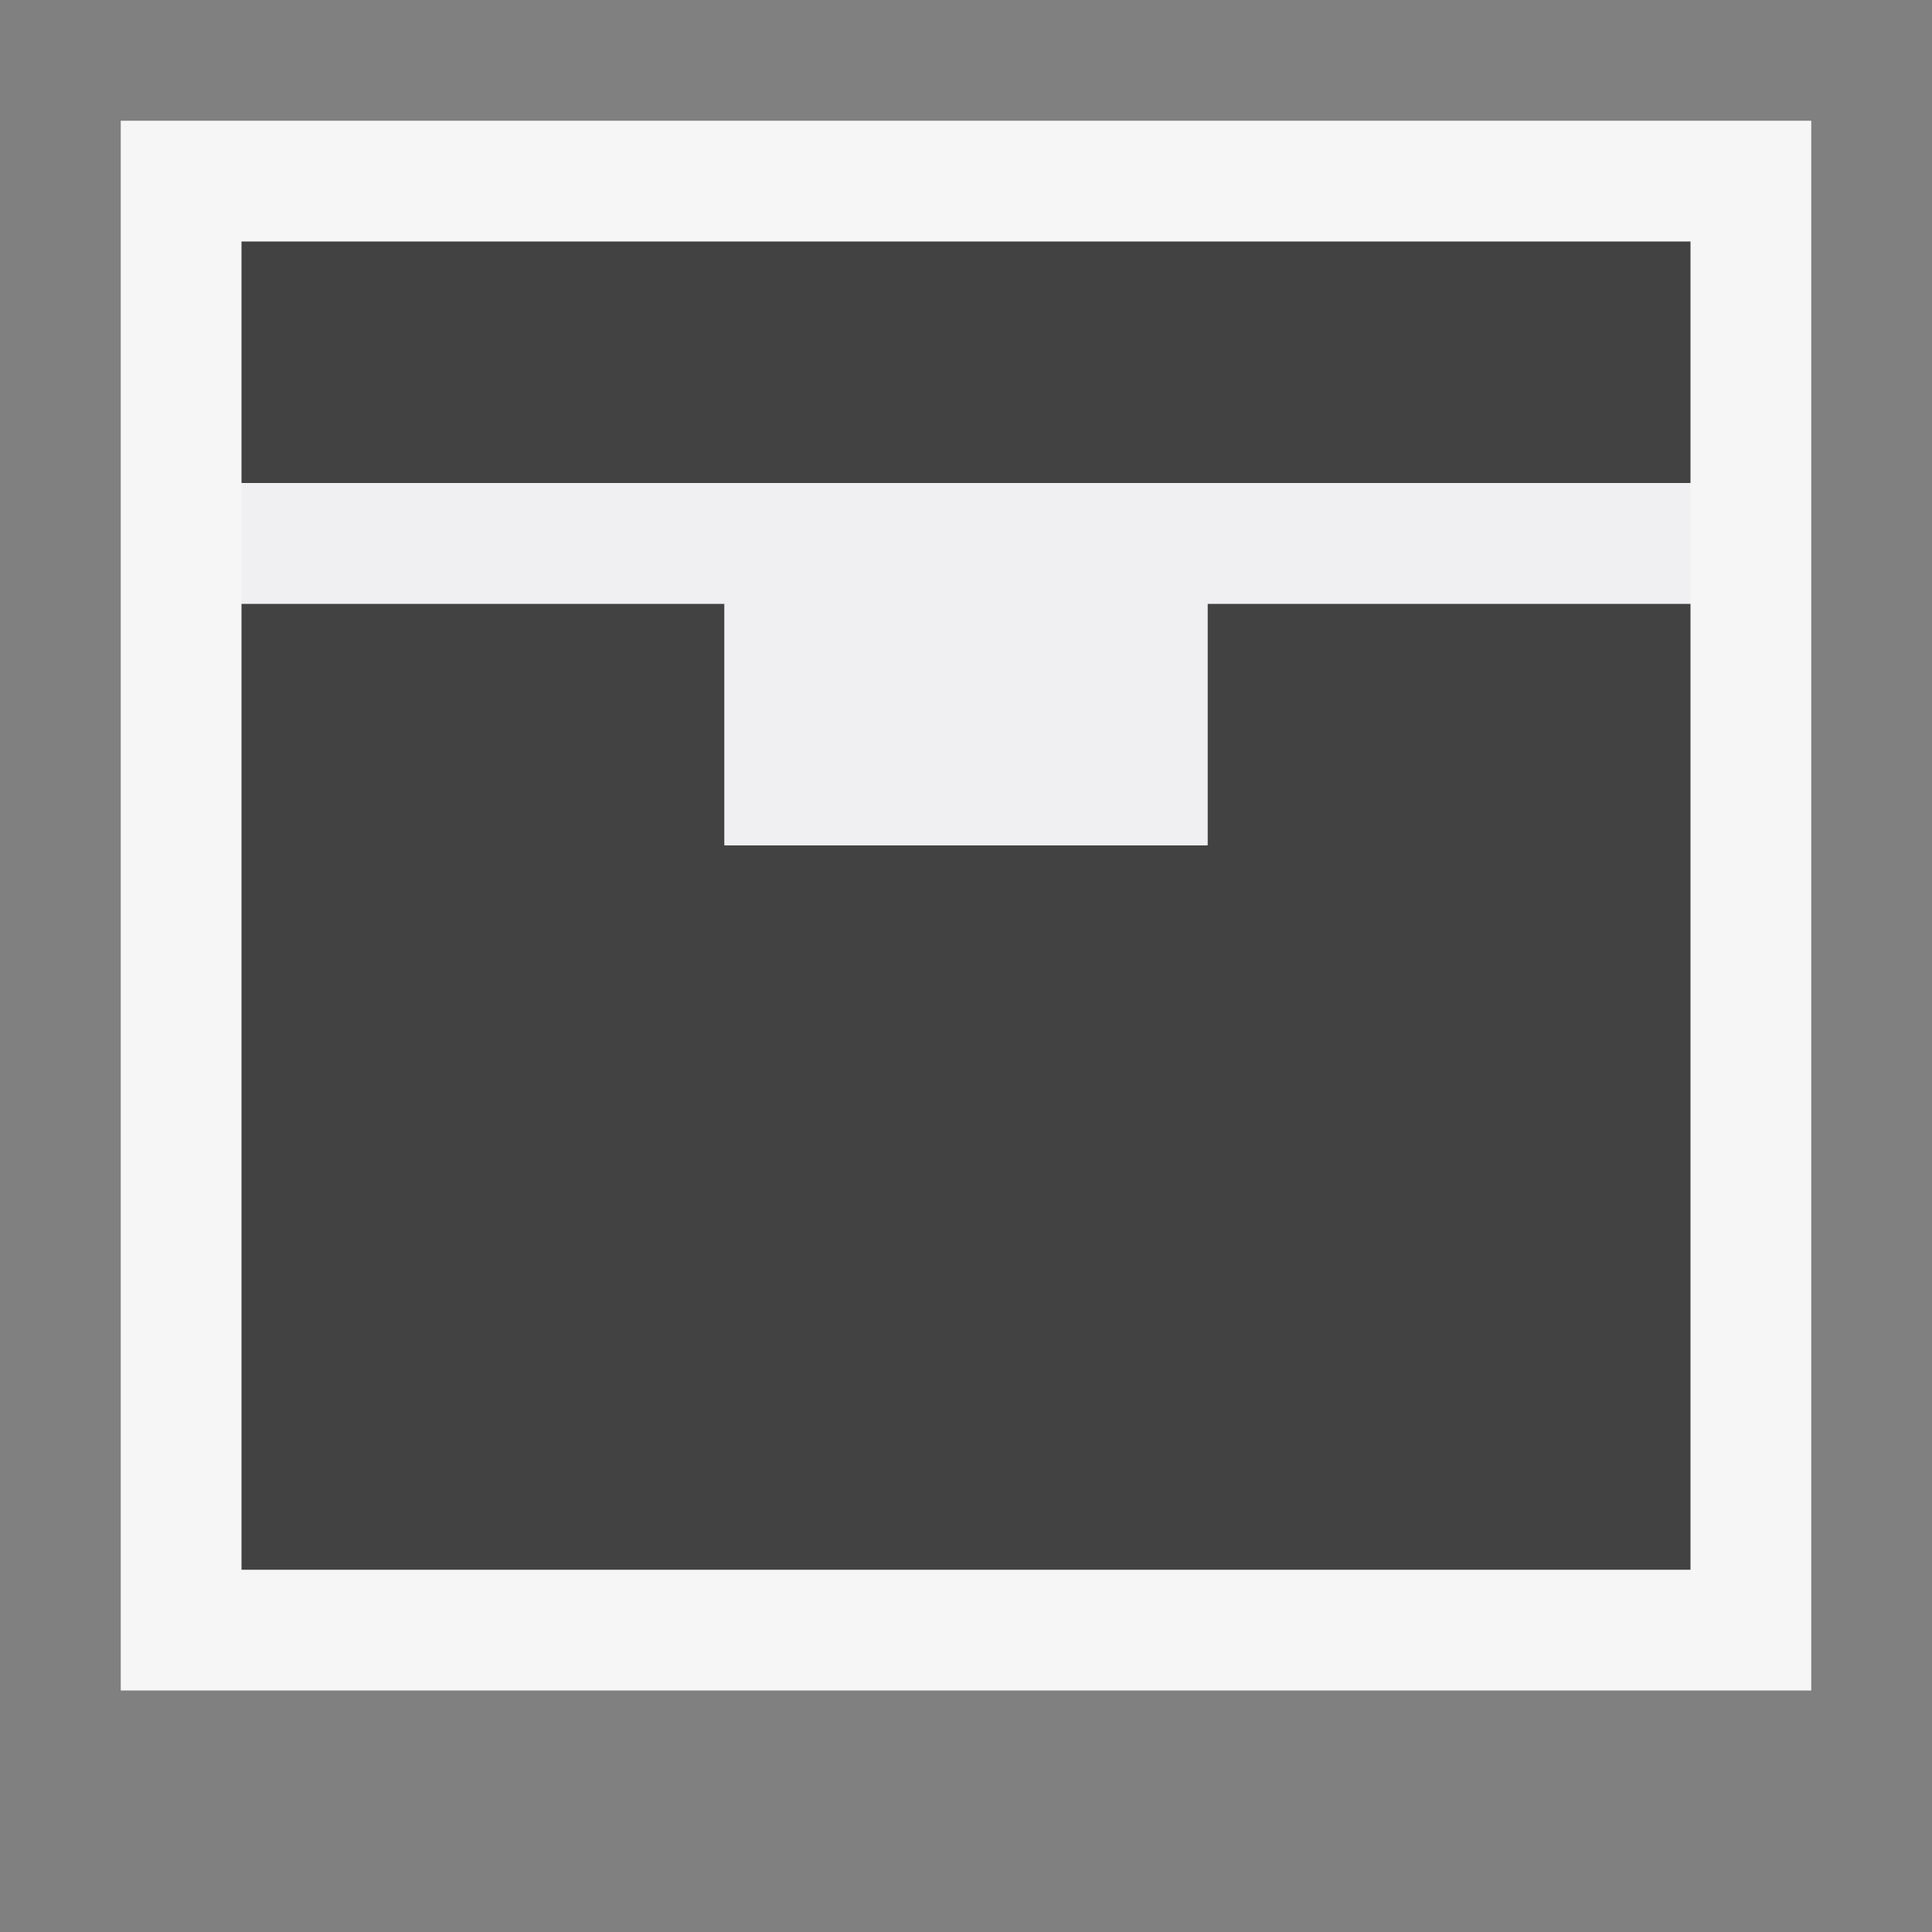
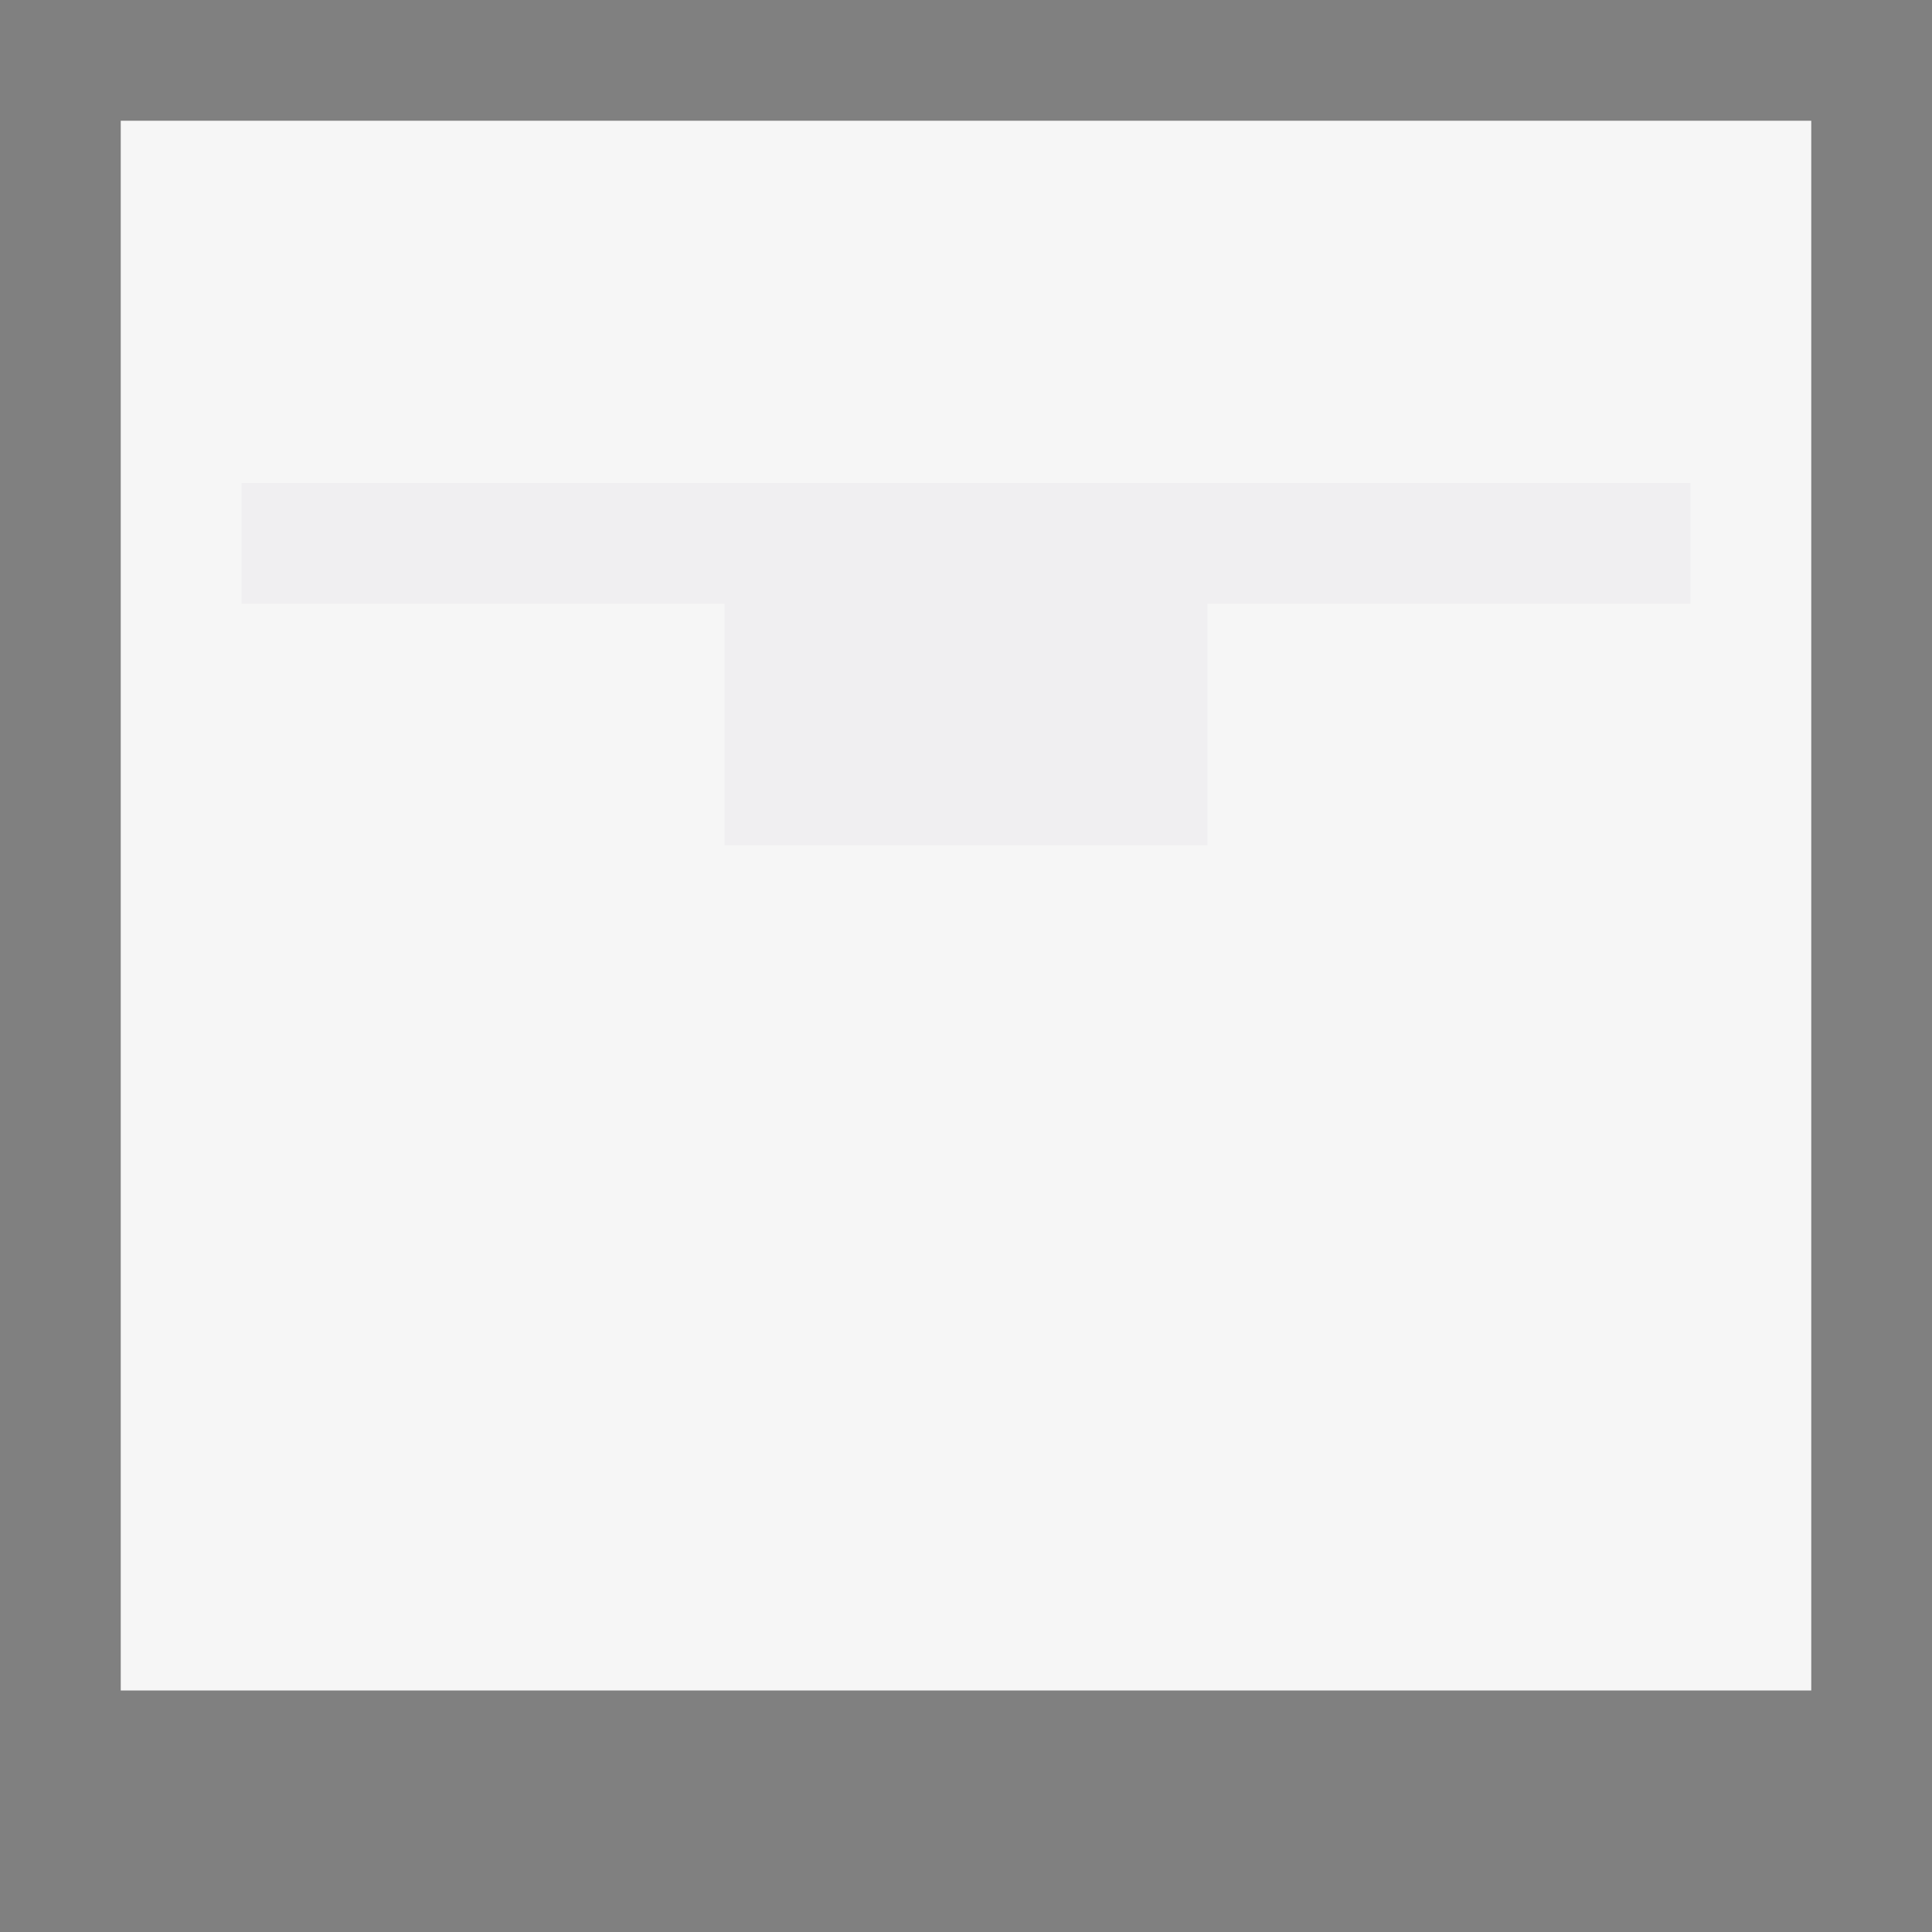
<svg xmlns="http://www.w3.org/2000/svg" width="16" height="16">
  <rect width="100%" height="100%" fill="#808080" stroke="none" />
  <style type="text/css">.icon-canvas-transparent{opacity:0;fill:#F6F6F6;} .icon-vs-out{fill:#F6F6F6;} .icon-vs-bg{fill:#424242;} .icon-vs-fg{fill:#F0EFF1;}</style>
  <path class="icon-canvas-transparent" d="M16 16h-16v-16h16v16z" id="canvas" />
  <path class="icon-vs-out" d="M15 14h-14v-13h14v13z" id="outline" />
-   <path class="icon-vs-bg" d="M14 5v8h-12v-8h4v2h4v-2h4zm0-3h-12v2h12v-2z" id="iconBg" />
  <path class="icon-vs-fg" d="M14 4v1h-4v2h-4v-2h-4v-1h12z" id="iconFg" />
</svg>